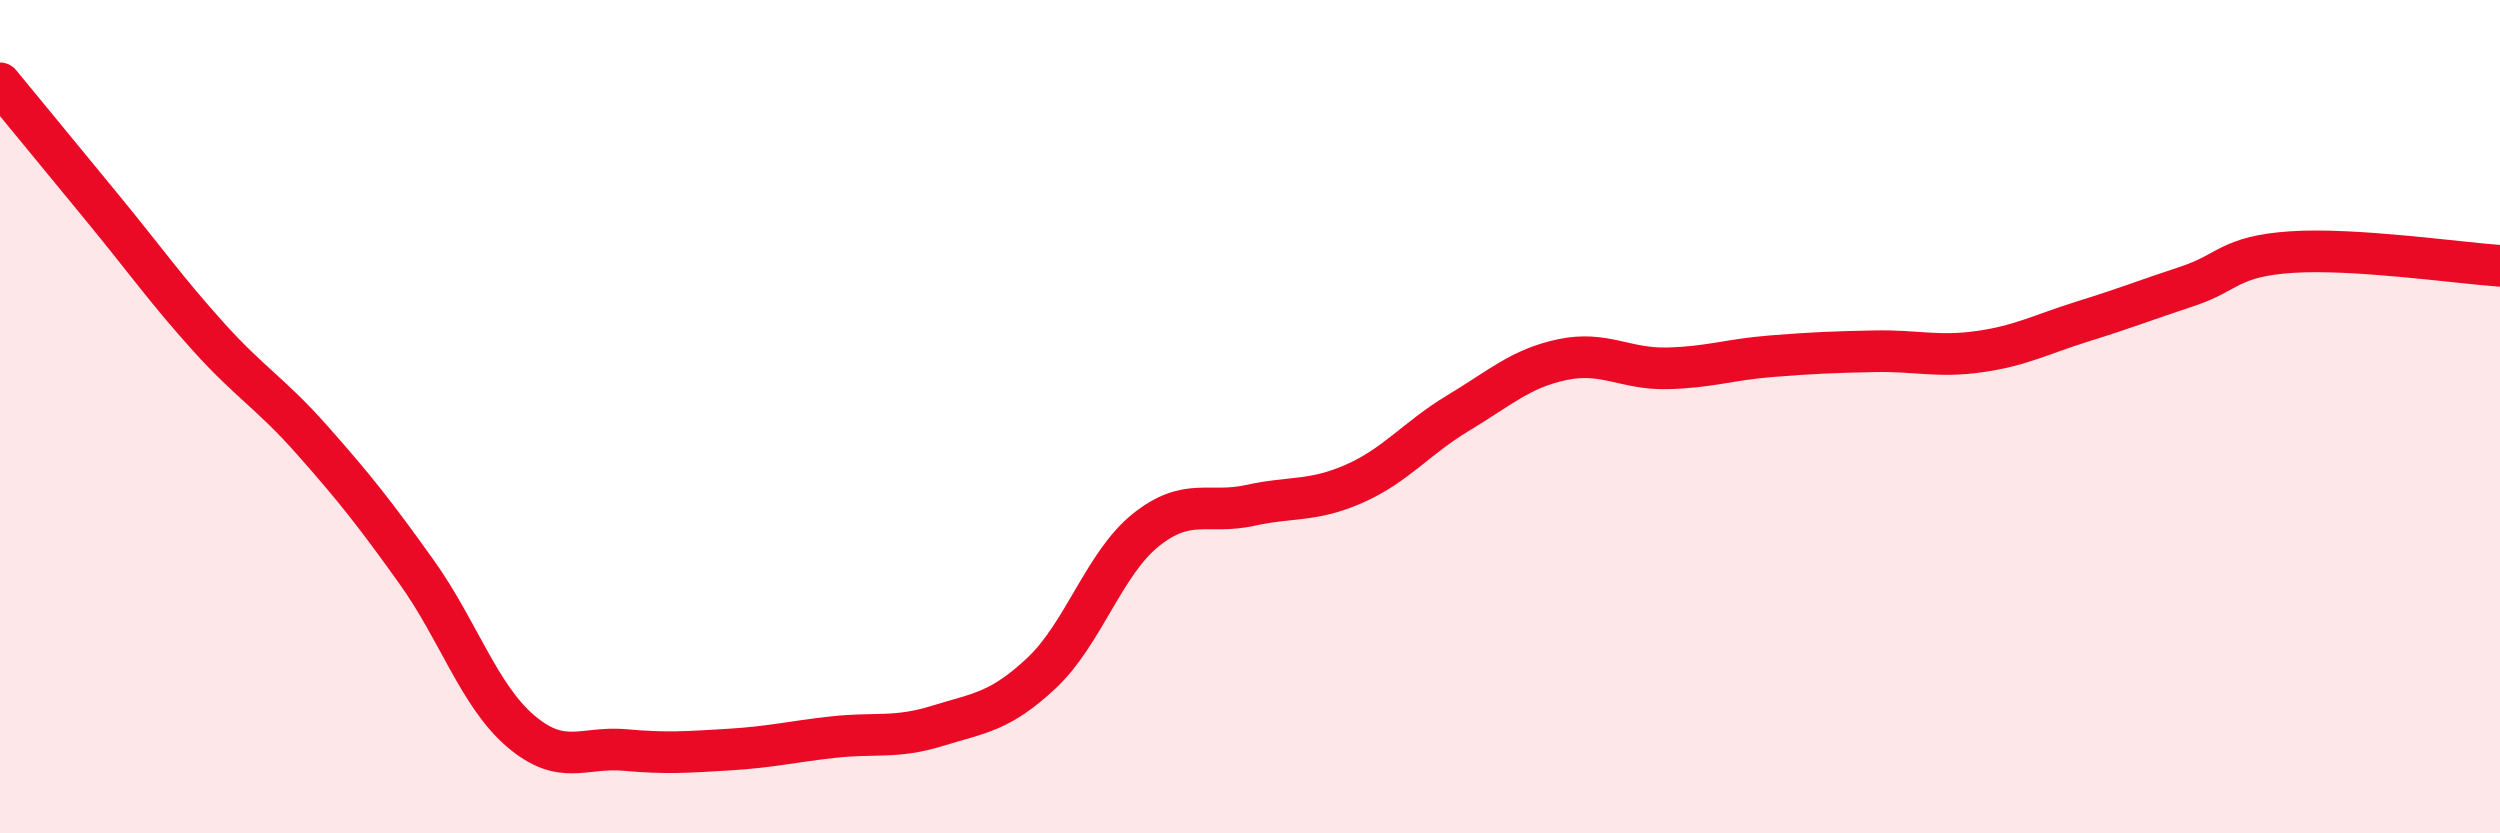
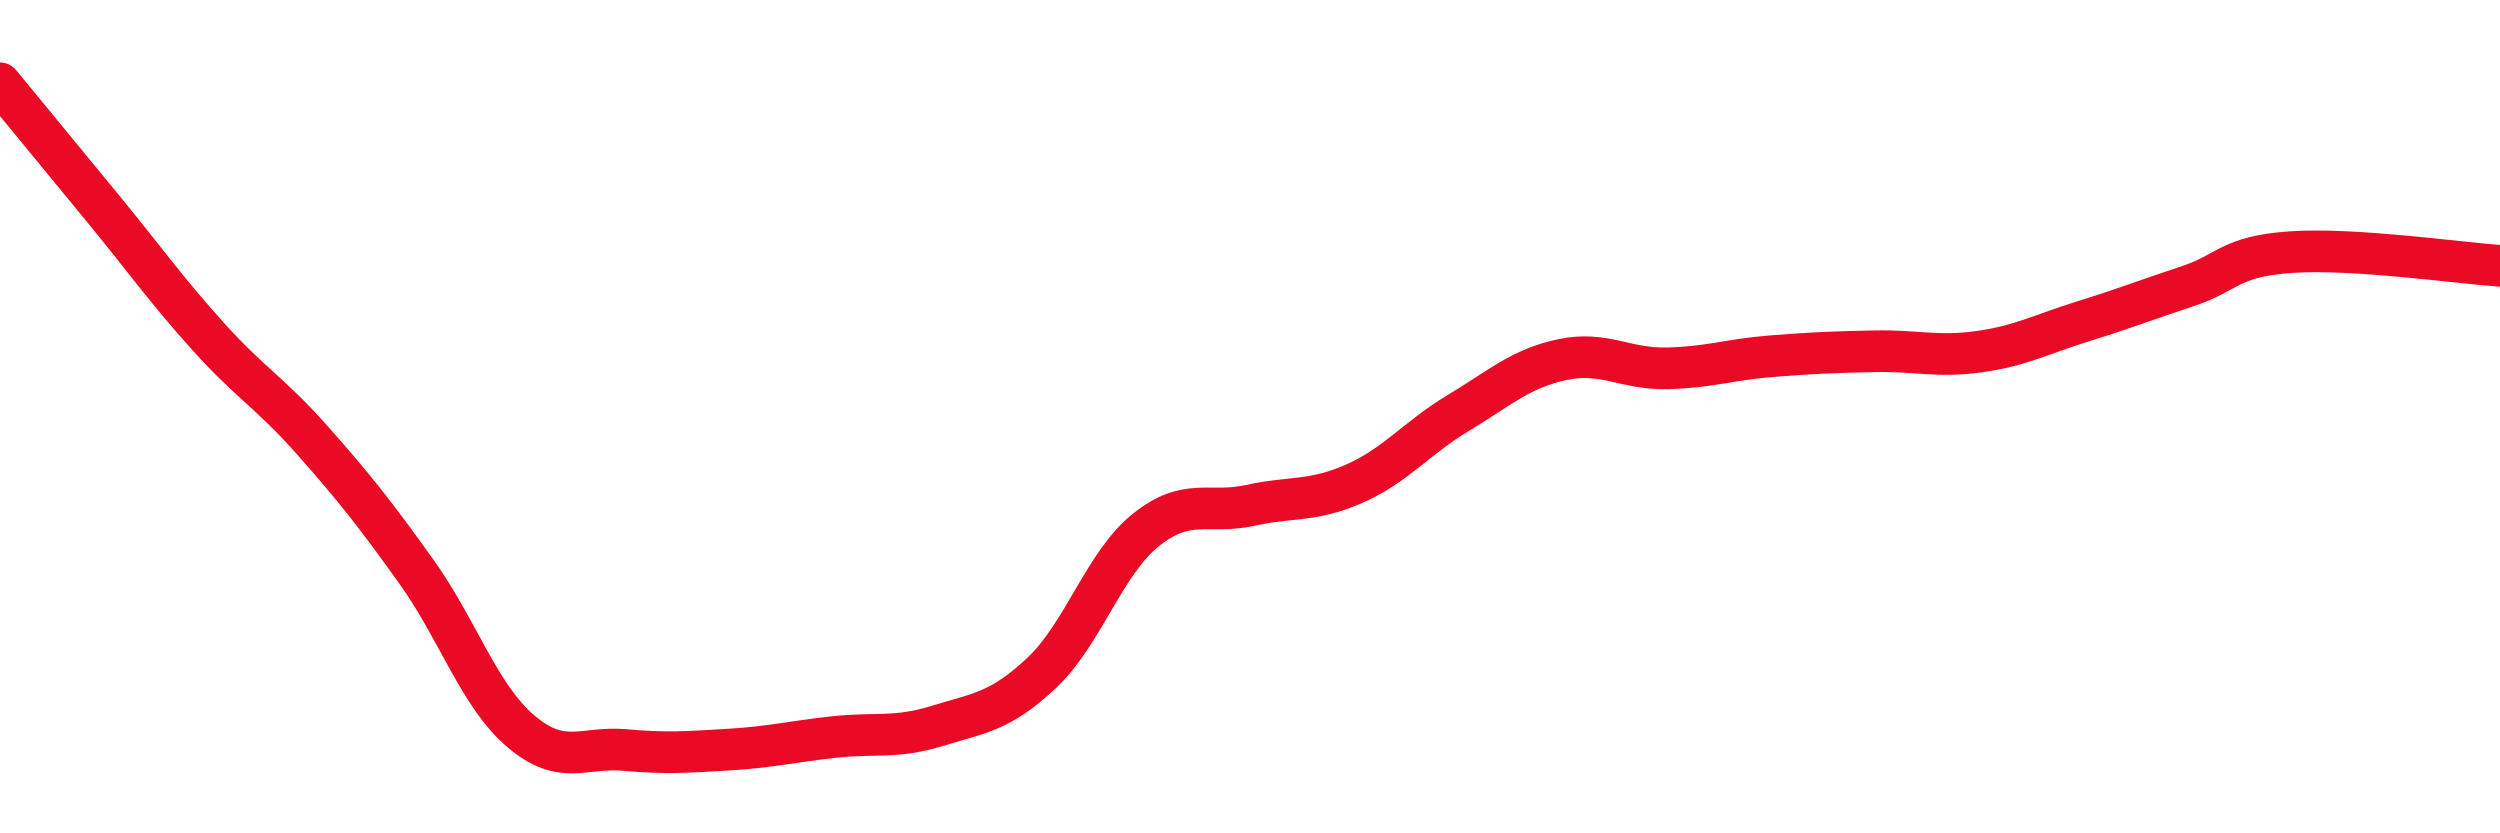
<svg xmlns="http://www.w3.org/2000/svg" width="60" height="20" viewBox="0 0 60 20">
-   <path d="M 0,2 C 0.5,2.61 1.5,3.82 2.5,5.04 C 3.5,6.26 4,6.97 5,8.08 C 6,9.19 6.5,9.44 7.5,10.57 C 8.5,11.7 9,12.33 10,13.73 C 11,15.13 11.5,16.7 12.5,17.55 C 13.5,18.4 14,17.91 15,18 C 16,18.09 16.5,18.05 17.5,17.99 C 18.5,17.93 19,17.8 20,17.69 C 21,17.58 21.5,17.73 22.5,17.42 C 23.5,17.11 24,17.09 25,16.15 C 26,15.21 26.5,13.52 27.5,12.72 C 28.5,11.92 29,12.35 30,12.13 C 31,11.91 31.5,12.05 32.5,11.61 C 33.5,11.17 34,10.51 35,9.91 C 36,9.31 36.5,8.84 37.5,8.63 C 38.5,8.42 39,8.86 40,8.84 C 41,8.82 41.5,8.63 42.5,8.55 C 43.5,8.47 44,8.45 45,8.43 C 46,8.41 46.5,8.58 47.5,8.44 C 48.5,8.3 49,8.02 50,7.71 C 51,7.4 51.5,7.2 52.5,6.87 C 53.5,6.54 53.5,6.15 55,6.05 C 56.5,5.95 59,6.31 60,6.38L60 20L0 20Z" fill="#EB0A25" opacity="0.1" stroke-linecap="round" stroke-linejoin="round" />
  <path d="M 0,2 C 0.5,2.61 1.5,3.82 2.5,5.04 C 3.5,6.26 4,6.97 5,8.08 C 6,9.19 6.5,9.44 7.5,10.57 C 8.5,11.7 9,12.33 10,13.73 C 11,15.13 11.5,16.7 12.5,17.55 C 13.5,18.4 14,17.91 15,18 C 16,18.09 16.5,18.05 17.5,17.99 C 18.5,17.93 19,17.8 20,17.69 C 21,17.58 21.5,17.73 22.5,17.42 C 23.5,17.11 24,17.09 25,16.15 C 26,15.21 26.5,13.52 27.5,12.72 C 28.5,11.92 29,12.35 30,12.13 C 31,11.91 31.5,12.05 32.5,11.61 C 33.5,11.17 34,10.51 35,9.91 C 36,9.31 36.5,8.84 37.5,8.63 C 38.5,8.42 39,8.86 40,8.84 C 41,8.82 41.5,8.63 42.5,8.55 C 43.5,8.47 44,8.45 45,8.43 C 46,8.41 46.5,8.58 47.5,8.44 C 48.5,8.3 49,8.02 50,7.71 C 51,7.4 51.5,7.2 52.5,6.87 C 53.5,6.54 53.5,6.15 55,6.05 C 56.5,5.95 59,6.31 60,6.38" stroke="#EB0A25" stroke-width="1" fill="none" stroke-linecap="round" stroke-linejoin="round" />
</svg>